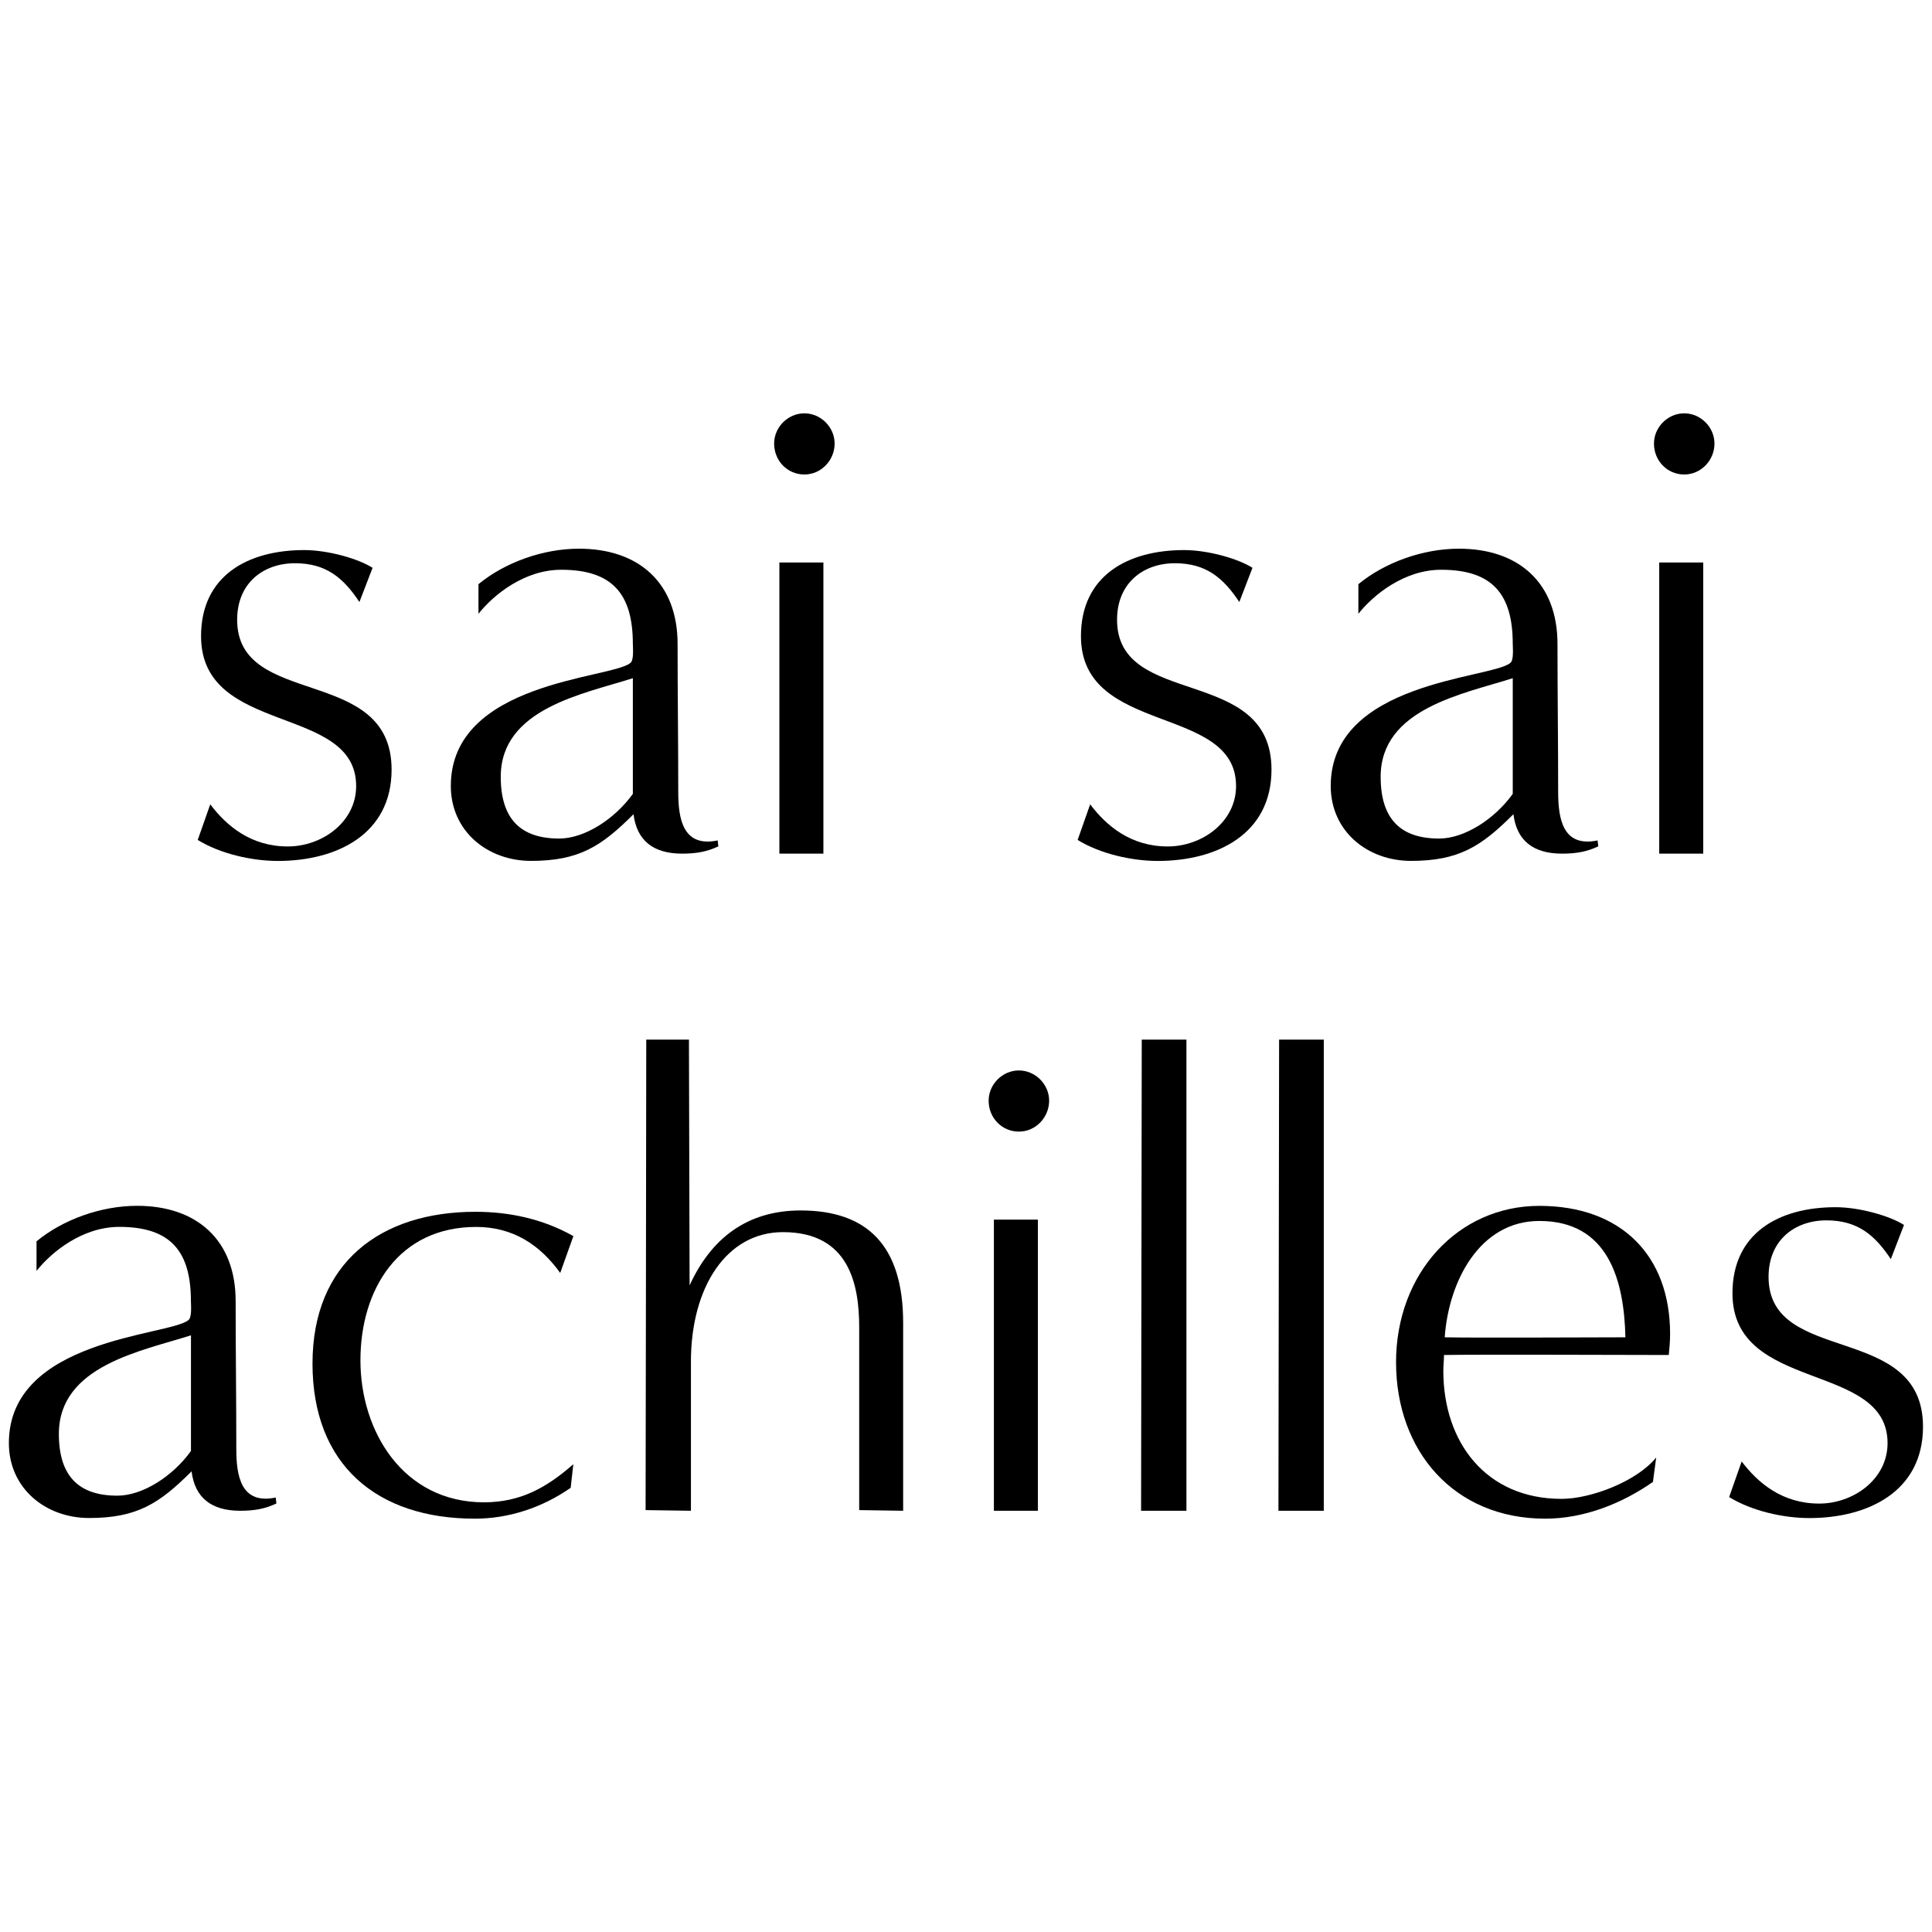
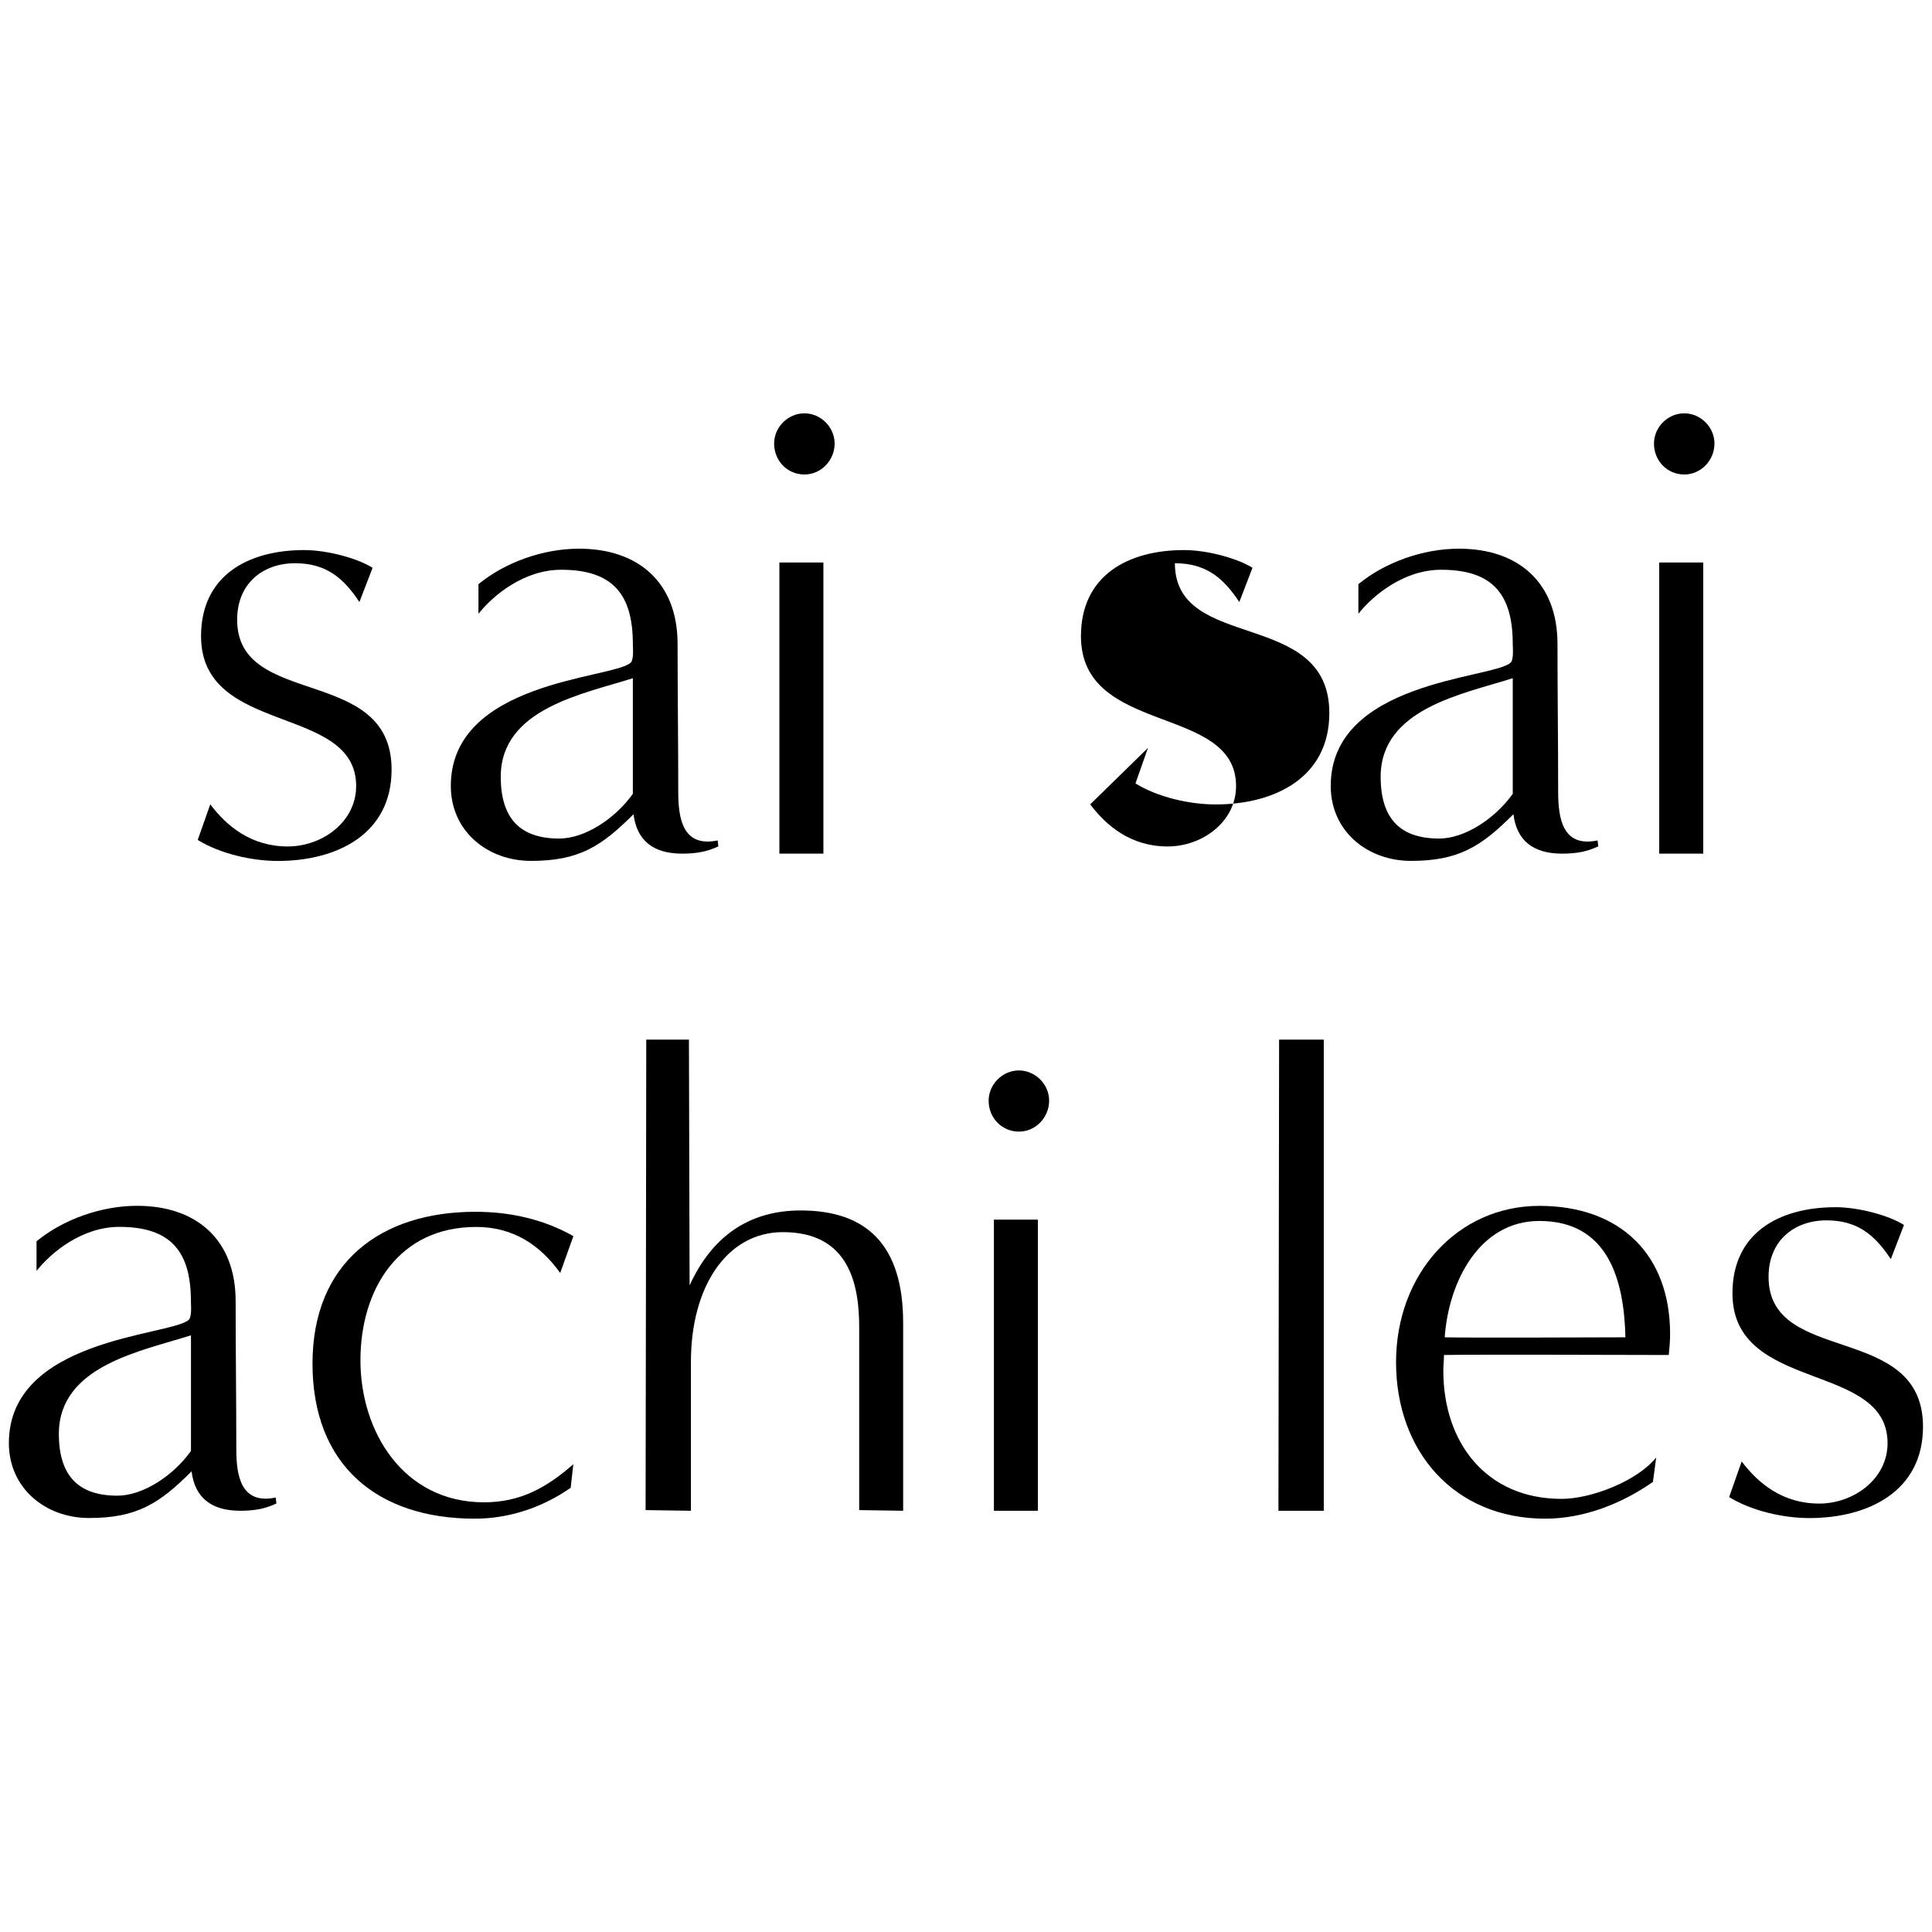
<svg xmlns="http://www.w3.org/2000/svg" viewBox="0 0 320 320" version="1.1" id="Layer_1">
  <path d="M34.83,133.23c2.72,3.59,6.75,6.97,12.84,6.97,5.66,0,11.32-4.03,11.32-10.01,0-13.61-25.69-8.27-25.69-24.82,0-10.01,7.73-14.26,17.09-14.26,3.92,0,8.93,1.41,11.32,2.94l-2.18,5.66c-2.61-3.92-5.44-6.42-10.67-6.42s-9.58,3.27-9.58,9.36c0,14.8,25.58,7.4,25.58,24.82,0,10.67-9.03,15.13-18.83,15.13-4.35,0-9.58-1.2-13.28-3.48l2.07-5.88Z" />
  <path d="M118.97,140.19c-1.85.87-3.59,1.2-5.99,1.2-4.79,0-7.51-2.18-8.05-6.53-5.33,5.33-9.03,7.73-16.98,7.73-7.18,0-13.28-4.9-13.28-12.41,0-17.31,26.45-17.74,29.71-20.35.65-.43.44-2.5.44-3.16,0-8.27-3.37-12.3-11.86-12.3-6.1,0-11.21,4.14-13.71,7.29v-4.9c4.35-3.59,10.67-5.88,16.65-5.88,9.9,0,16.33,5.66,16.33,15.78,0,8.16.11,16.33.11,24.49,0,4.46.76,9.25,6.53,8.05l.11.98ZM104.82,112.33c-8.16,2.61-21.88,5.01-21.88,16.33,0,7.07,3.37,10.23,9.69,10.23,4.14,0,9.14-3.16,12.19-7.4v-19.16Z" />
  <path d="M128.22,73.47c0-2.72,2.29-5.01,5.01-5.01s5.01,2.29,5.01,5.01-2.18,5.12-5.01,5.12-5.01-2.29-5.01-5.12ZM129.09,141.39v-48.22h7.29v48.22h-7.29Z" />
-   <path d="M180.57,133.23c2.72,3.59,6.75,6.97,12.84,6.97,5.66,0,11.32-4.03,11.32-10.01,0-13.61-25.69-8.27-25.69-24.82,0-10.01,7.73-14.26,17.09-14.26,3.92,0,8.93,1.41,11.32,2.94l-2.18,5.66c-2.61-3.92-5.44-6.42-10.67-6.42s-9.58,3.27-9.58,9.36c0,14.8,25.58,7.4,25.58,24.82,0,10.67-9.03,15.13-18.83,15.13-4.35,0-9.58-1.2-13.28-3.48l2.07-5.88Z" />
+   <path d="M180.57,133.23c2.72,3.59,6.75,6.97,12.84,6.97,5.66,0,11.32-4.03,11.32-10.01,0-13.61-25.69-8.27-25.69-24.82,0-10.01,7.73-14.26,17.09-14.26,3.92,0,8.93,1.41,11.32,2.94l-2.18,5.66c-2.61-3.92-5.44-6.42-10.67-6.42c0,14.8,25.58,7.4,25.58,24.82,0,10.67-9.03,15.13-18.83,15.13-4.35,0-9.58-1.2-13.28-3.48l2.07-5.88Z" />
  <path d="M264.71,140.19c-1.85.87-3.59,1.2-5.99,1.2-4.79,0-7.51-2.18-8.05-6.53-5.33,5.33-9.03,7.73-16.98,7.73-7.18,0-13.28-4.9-13.28-12.41,0-17.31,26.45-17.74,29.71-20.35.65-.43.44-2.5.44-3.16,0-8.27-3.37-12.3-11.86-12.3-6.1,0-11.21,4.14-13.71,7.29v-4.9c4.35-3.59,10.67-5.88,16.65-5.88,9.91,0,16.33,5.66,16.33,15.78,0,8.16.11,16.33.11,24.49,0,4.46.76,9.25,6.53,8.05l.11.98ZM250.56,112.33c-8.16,2.61-21.88,5.01-21.88,16.33,0,7.07,3.37,10.23,9.69,10.23,4.14,0,9.14-3.16,12.19-7.4v-19.16Z" />
  <path d="M273.95,73.47c0-2.72,2.29-5.01,5.01-5.01s5.01,2.29,5.01,5.01-2.18,5.12-5.01,5.12-5.01-2.29-5.01-5.12ZM274.82,141.39v-48.22h7.29v48.22h-7.29Z" />
  <path d="M45.77,249.03c-1.85.87-3.59,1.2-5.99,1.2-4.79,0-7.51-2.18-8.05-6.53-5.33,5.33-9.03,7.73-16.98,7.73-7.18,0-13.28-4.9-13.28-12.41,0-17.31,26.45-17.74,29.71-20.35.65-.43.44-2.5.44-3.16,0-8.27-3.37-12.3-11.86-12.3-6.1,0-11.21,4.14-13.71,7.29v-4.9c4.35-3.59,10.67-5.88,16.65-5.88,9.9,0,16.33,5.66,16.33,15.78,0,8.16.11,16.33.11,24.49,0,4.46.76,9.25,6.53,8.05l.11.98ZM31.63,221.17c-8.16,2.61-21.88,5.01-21.88,16.33,0,7.07,3.37,10.23,9.69,10.23,4.14,0,9.14-3.16,12.19-7.4v-19.16Z" />
  <path d="M94.53,246.42c-4.68,3.27-10.23,5.12-15.89,5.12-16.22,0-26.88-8.93-26.88-25.69s11.32-25.14,26.99-25.14c5.66,0,11.21,1.2,16.22,4.03l-2.18,6.1c-3.37-4.68-7.84-7.62-13.93-7.62-12.84,0-19.16,10.34-19.16,22.1s7.07,23.51,20.46,23.51c5.99,0,10.34-2.39,14.8-6.31l-.44,3.92Z" />
  <path d="M142.31,250.12v-30.26c0-7.07-1.63-15.78-12.63-15.78-9.36,0-15.24,9.14-15.24,21.44v24.71l-7.51-.11s.11-67.59.11-77.93h7.07l.11,40.71c3.48-7.62,9.36-12.41,18.39-12.41,10.99,0,16.98,5.77,16.98,18.61v31.13l-7.29-.11Z" />
  <path d="M163.75,182.31c0-2.72,2.29-5.01,5.01-5.01s5.01,2.29,5.01,5.01-2.18,5.12-5.01,5.12-5.01-2.29-5.01-5.12ZM164.62,250.23v-48.22h7.29v48.22h-7.29Z" />
-   <path d="M189,250.23l.11-78.04h7.4v78.04h-7.51Z" />
  <path d="M211.75,250.23l.11-78.04h7.4v78.04h-7.51Z" />
  <path d="M273.79,245.44c-5.12,3.59-11.43,6.1-17.85,6.1-15.13,0-24.71-11.21-24.71-25.91s10.23-25.9,23.73-25.9,21.66,8.16,21.66,21.22c0,1.2-.11,2.39-.22,3.48-5.33,0-31.89-.11-37.23,0,0,.87-.11,1.74-.11,2.61,0,11.86,7.07,21.22,19.59,21.22,4.9,0,12.52-2.94,15.67-6.86l-.54,4.03ZM254.96,202.23c-9.9,0-15.02,10.01-15.67,19.27,5.01.11,25.03,0,29.93,0-.22-9.47-2.83-19.27-14.26-19.27Z" />
  <path d="M288.48,242.07c2.72,3.59,6.75,6.97,12.84,6.97,5.66,0,11.32-4.03,11.32-10.01,0-13.61-25.69-8.27-25.69-24.82,0-10.01,7.73-14.26,17.09-14.26,3.92,0,8.93,1.42,11.32,2.94l-2.18,5.66c-2.61-3.92-5.44-6.42-10.67-6.42s-9.58,3.27-9.58,9.36c0,14.8,25.58,7.4,25.58,24.82,0,10.67-9.03,15.13-18.83,15.13-4.35,0-9.58-1.2-13.28-3.48l2.07-5.88Z" />
</svg>